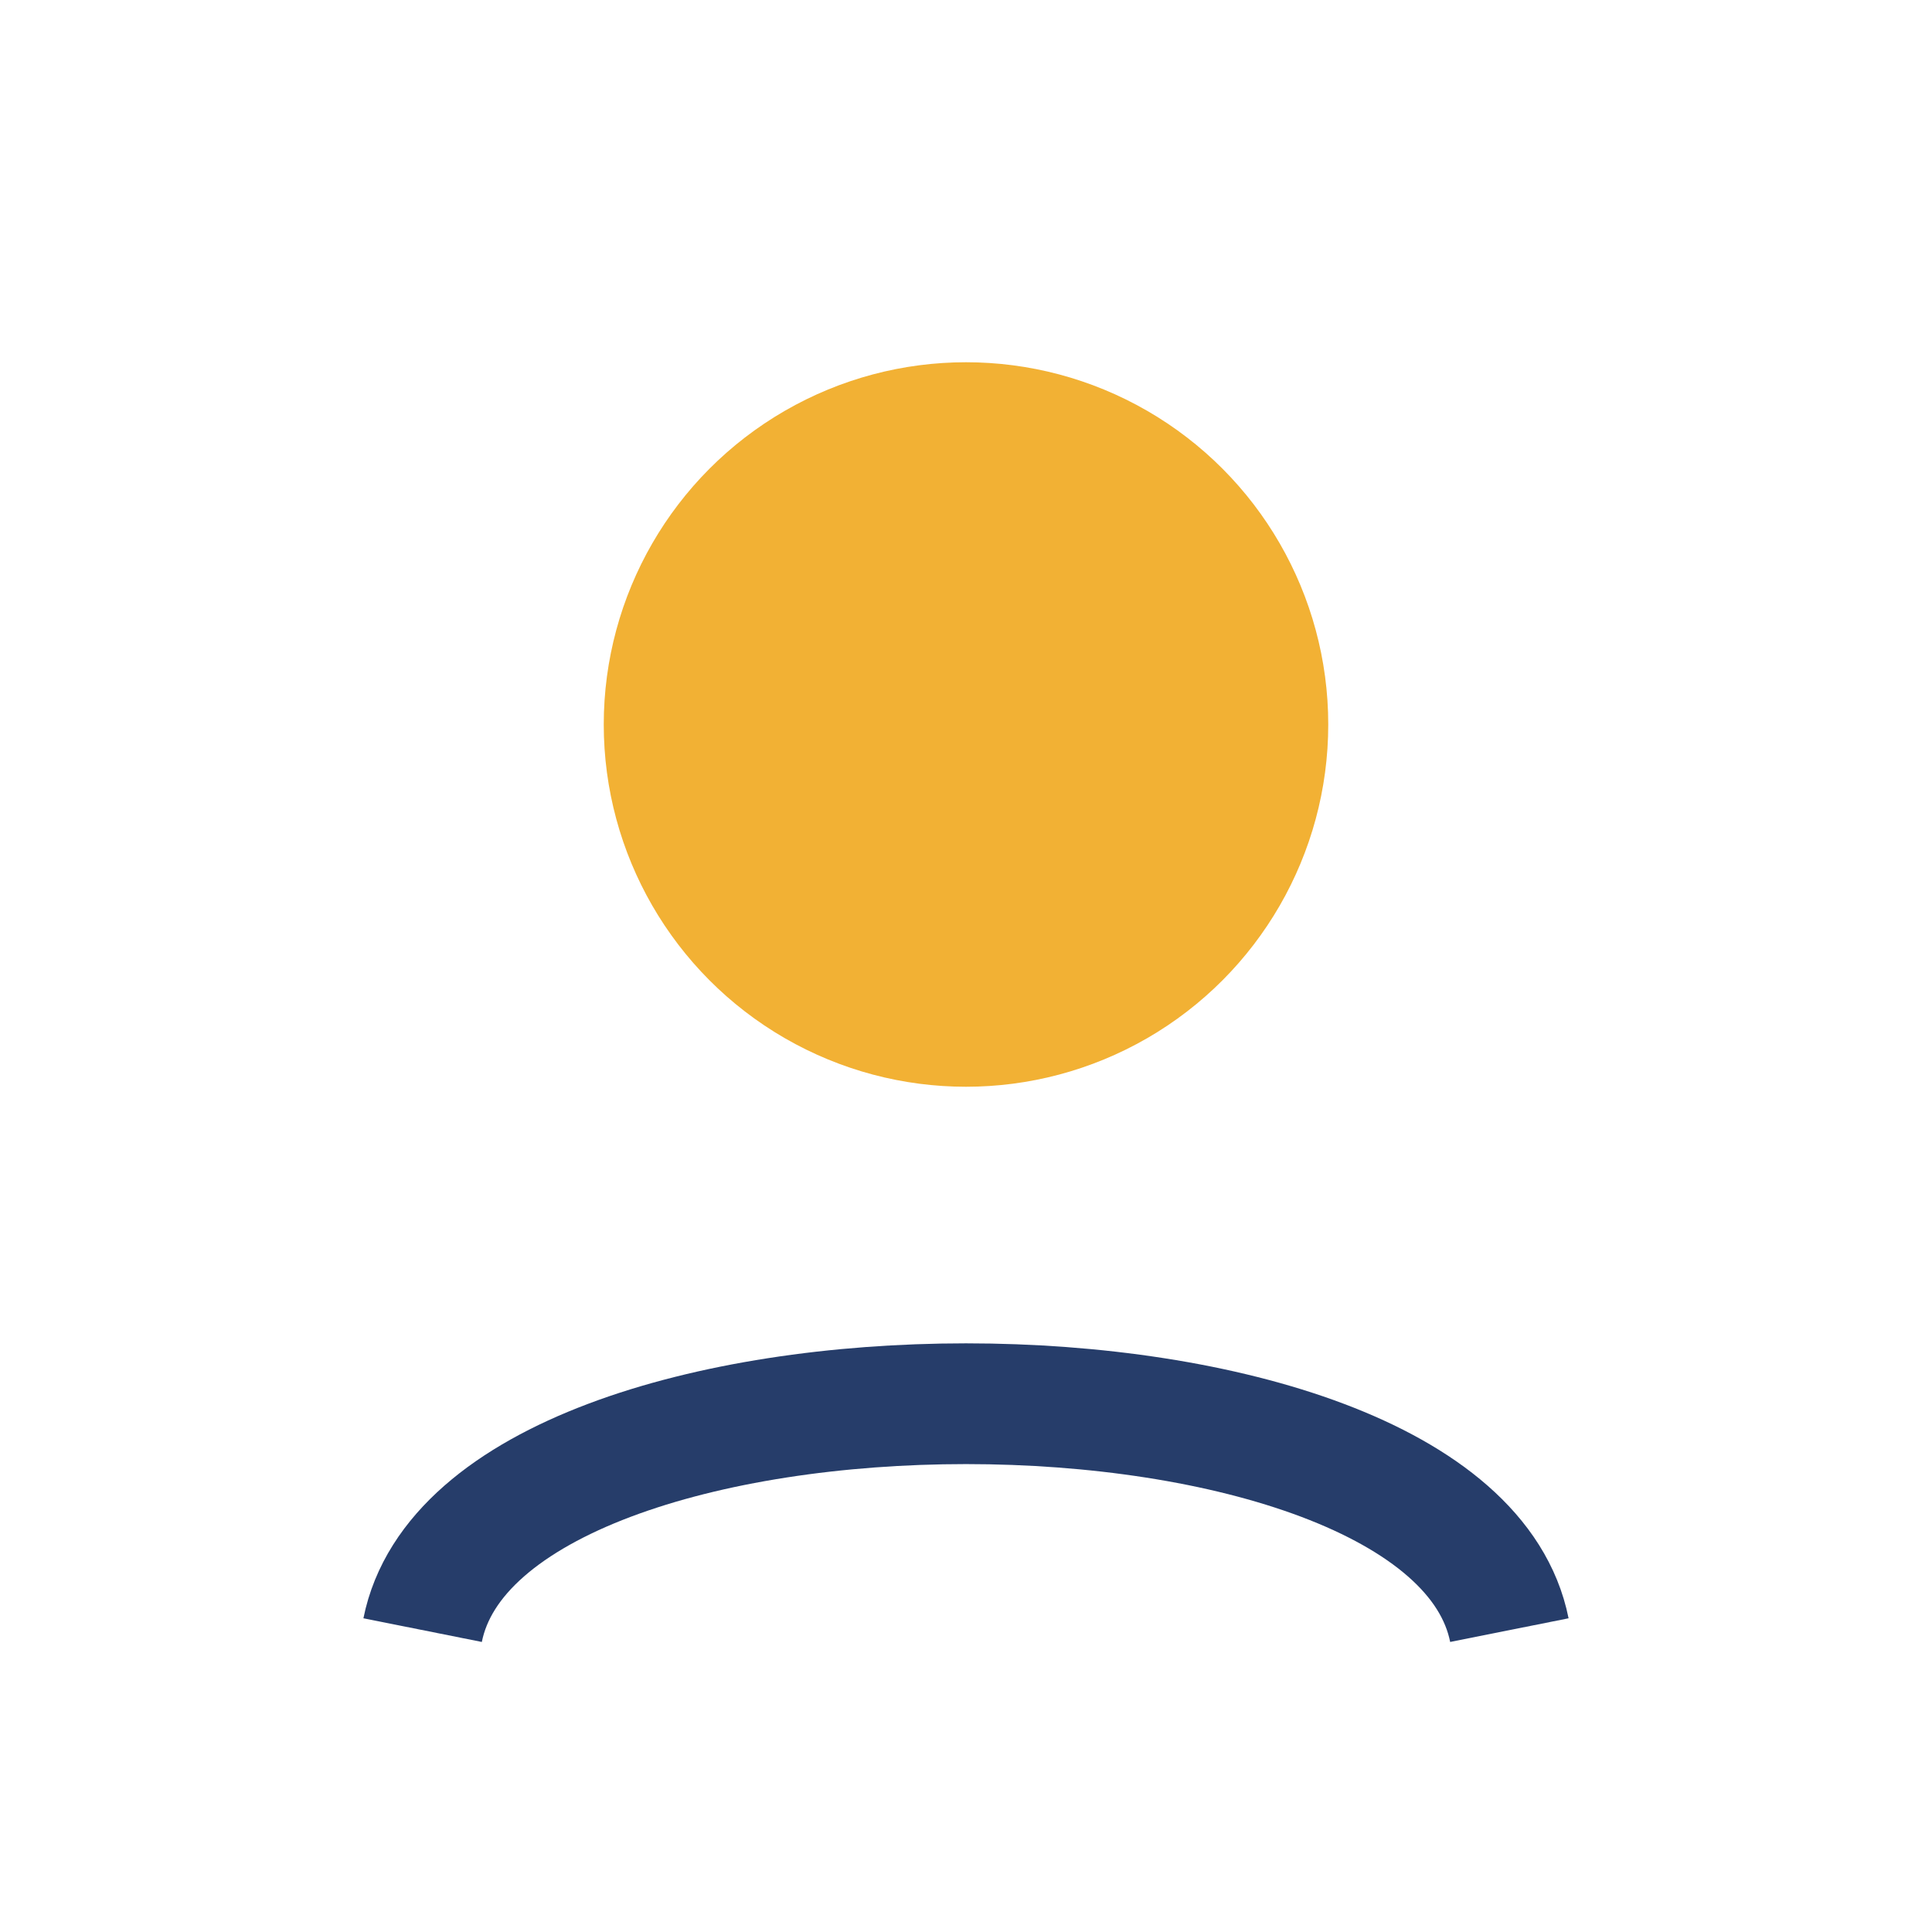
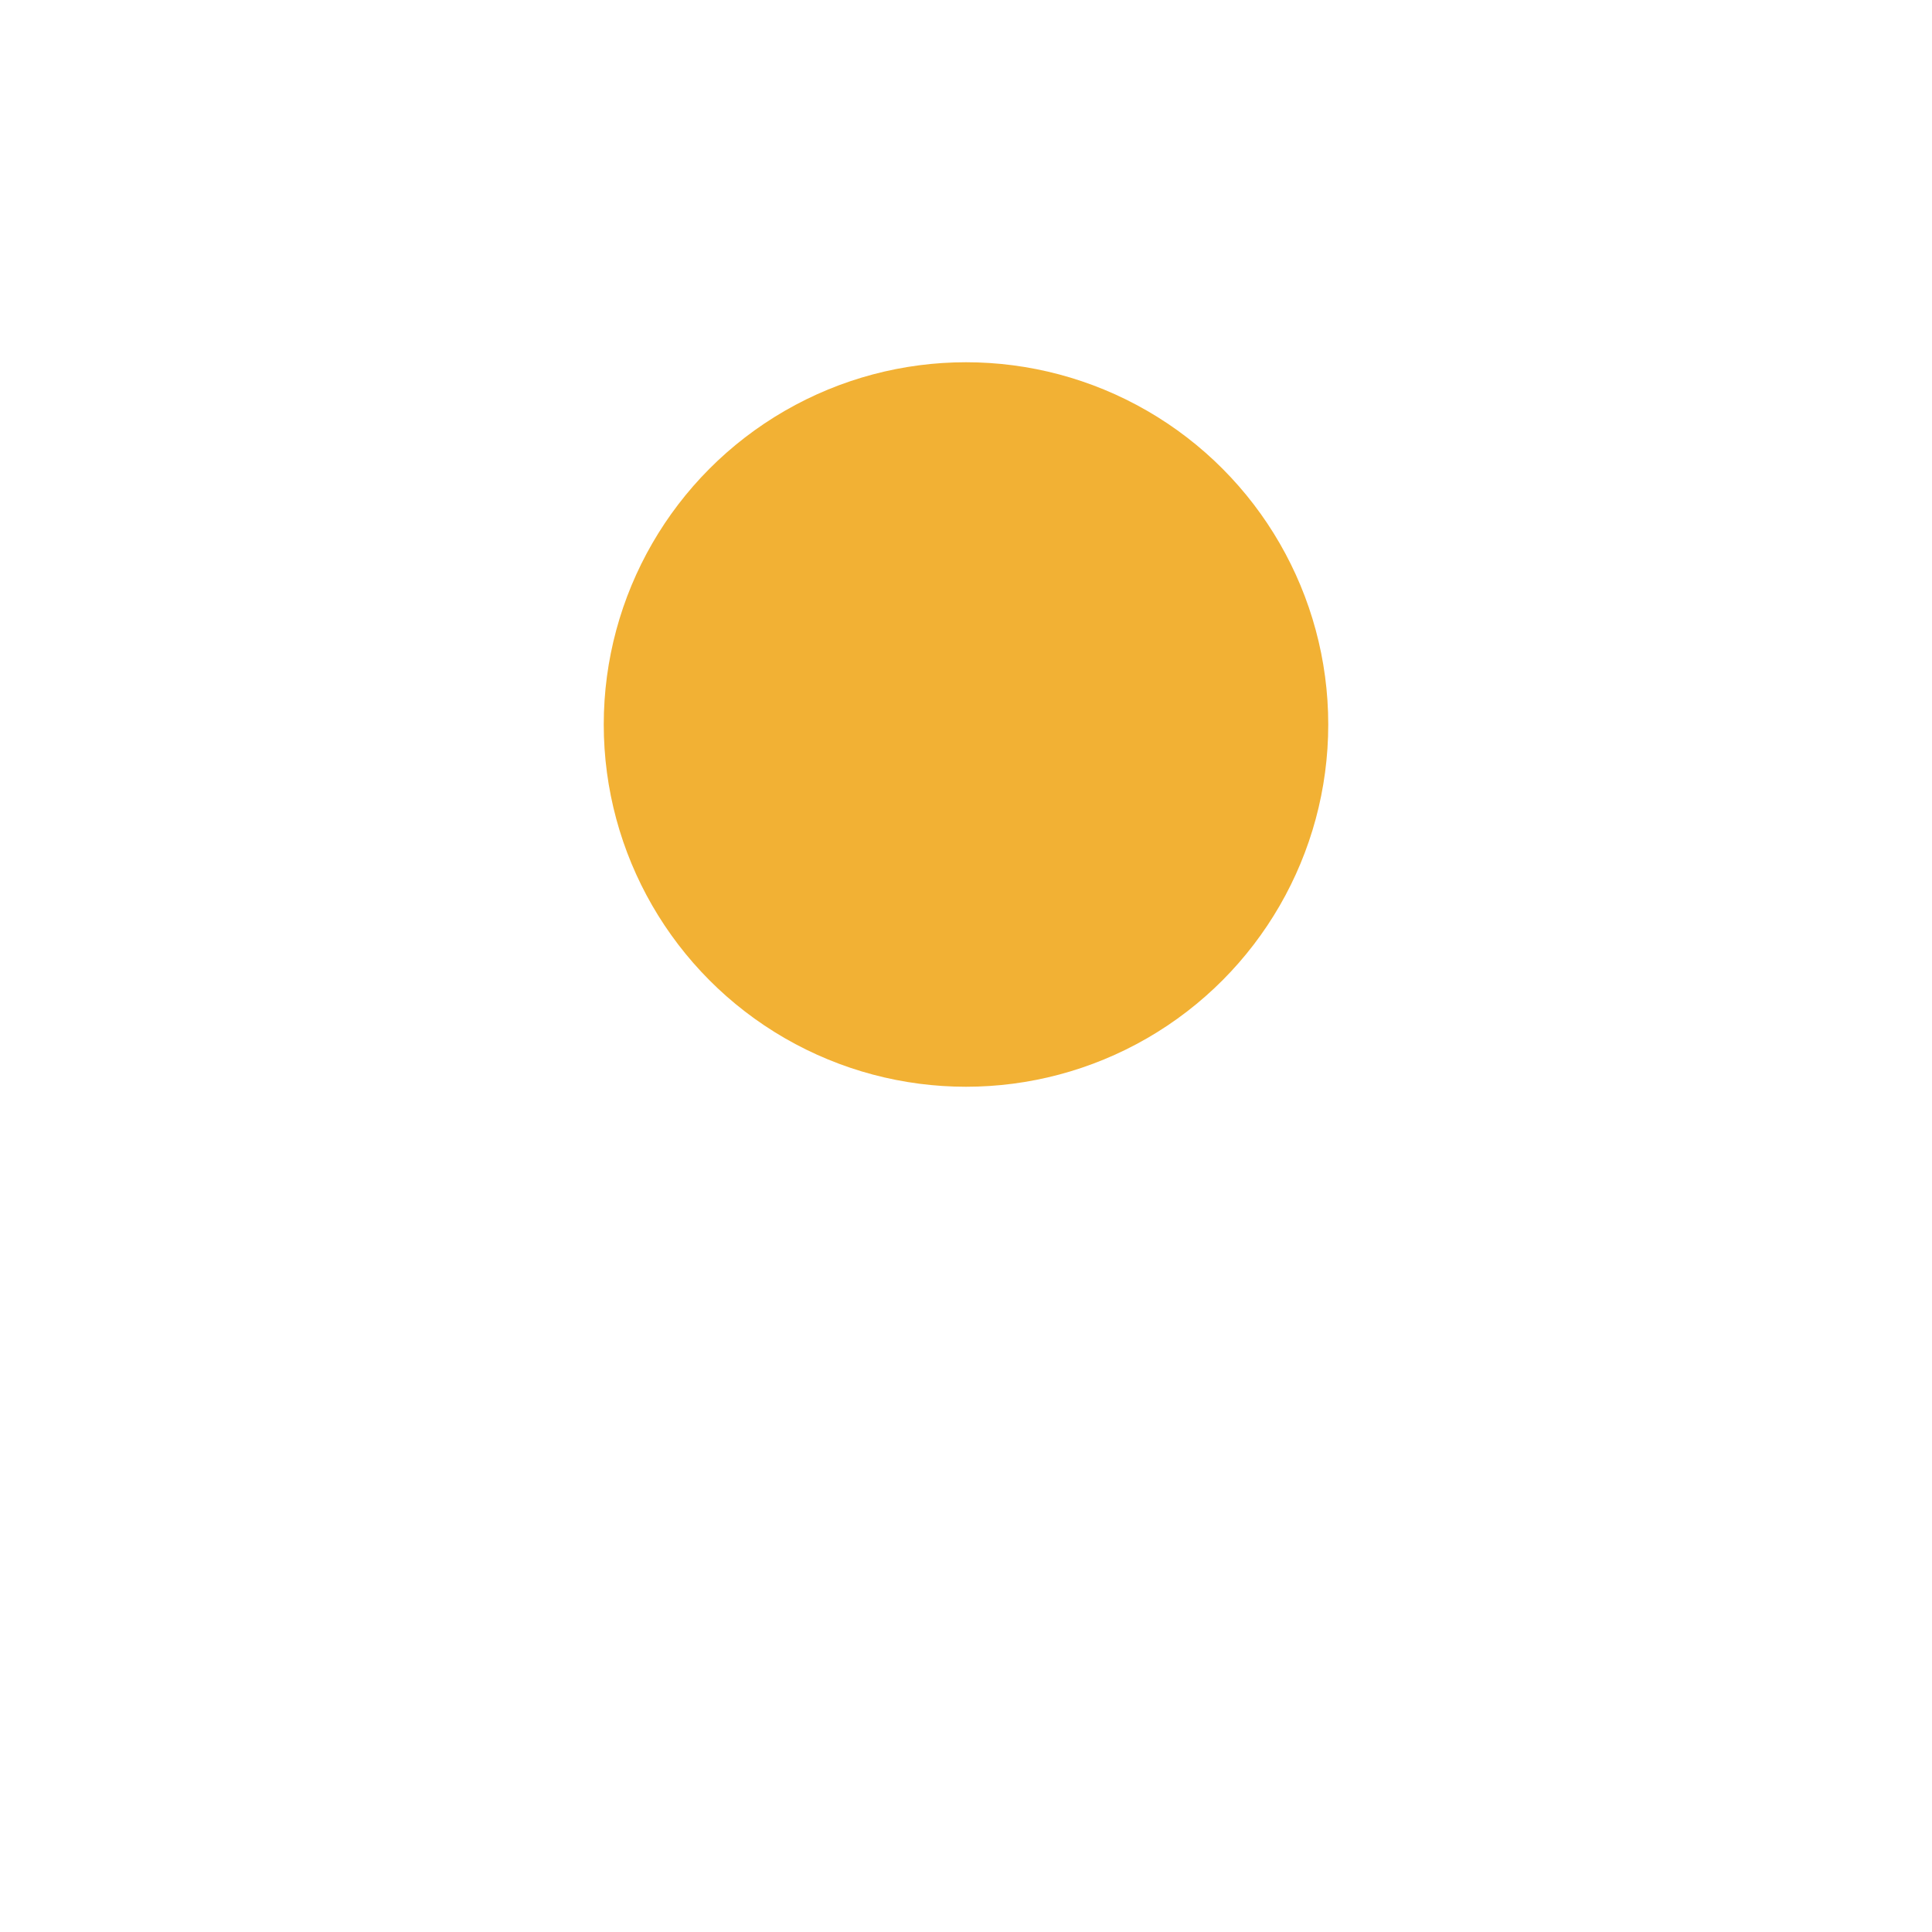
<svg xmlns="http://www.w3.org/2000/svg" width="32" height="32" viewBox="0 0 32 32">
  <circle cx="16" cy="12" r="6" fill="#F2B134" />
-   <path d="M7 27c1-5 17-5 18 0" stroke="#263D6A" stroke-width="2" fill="none" />
</svg>